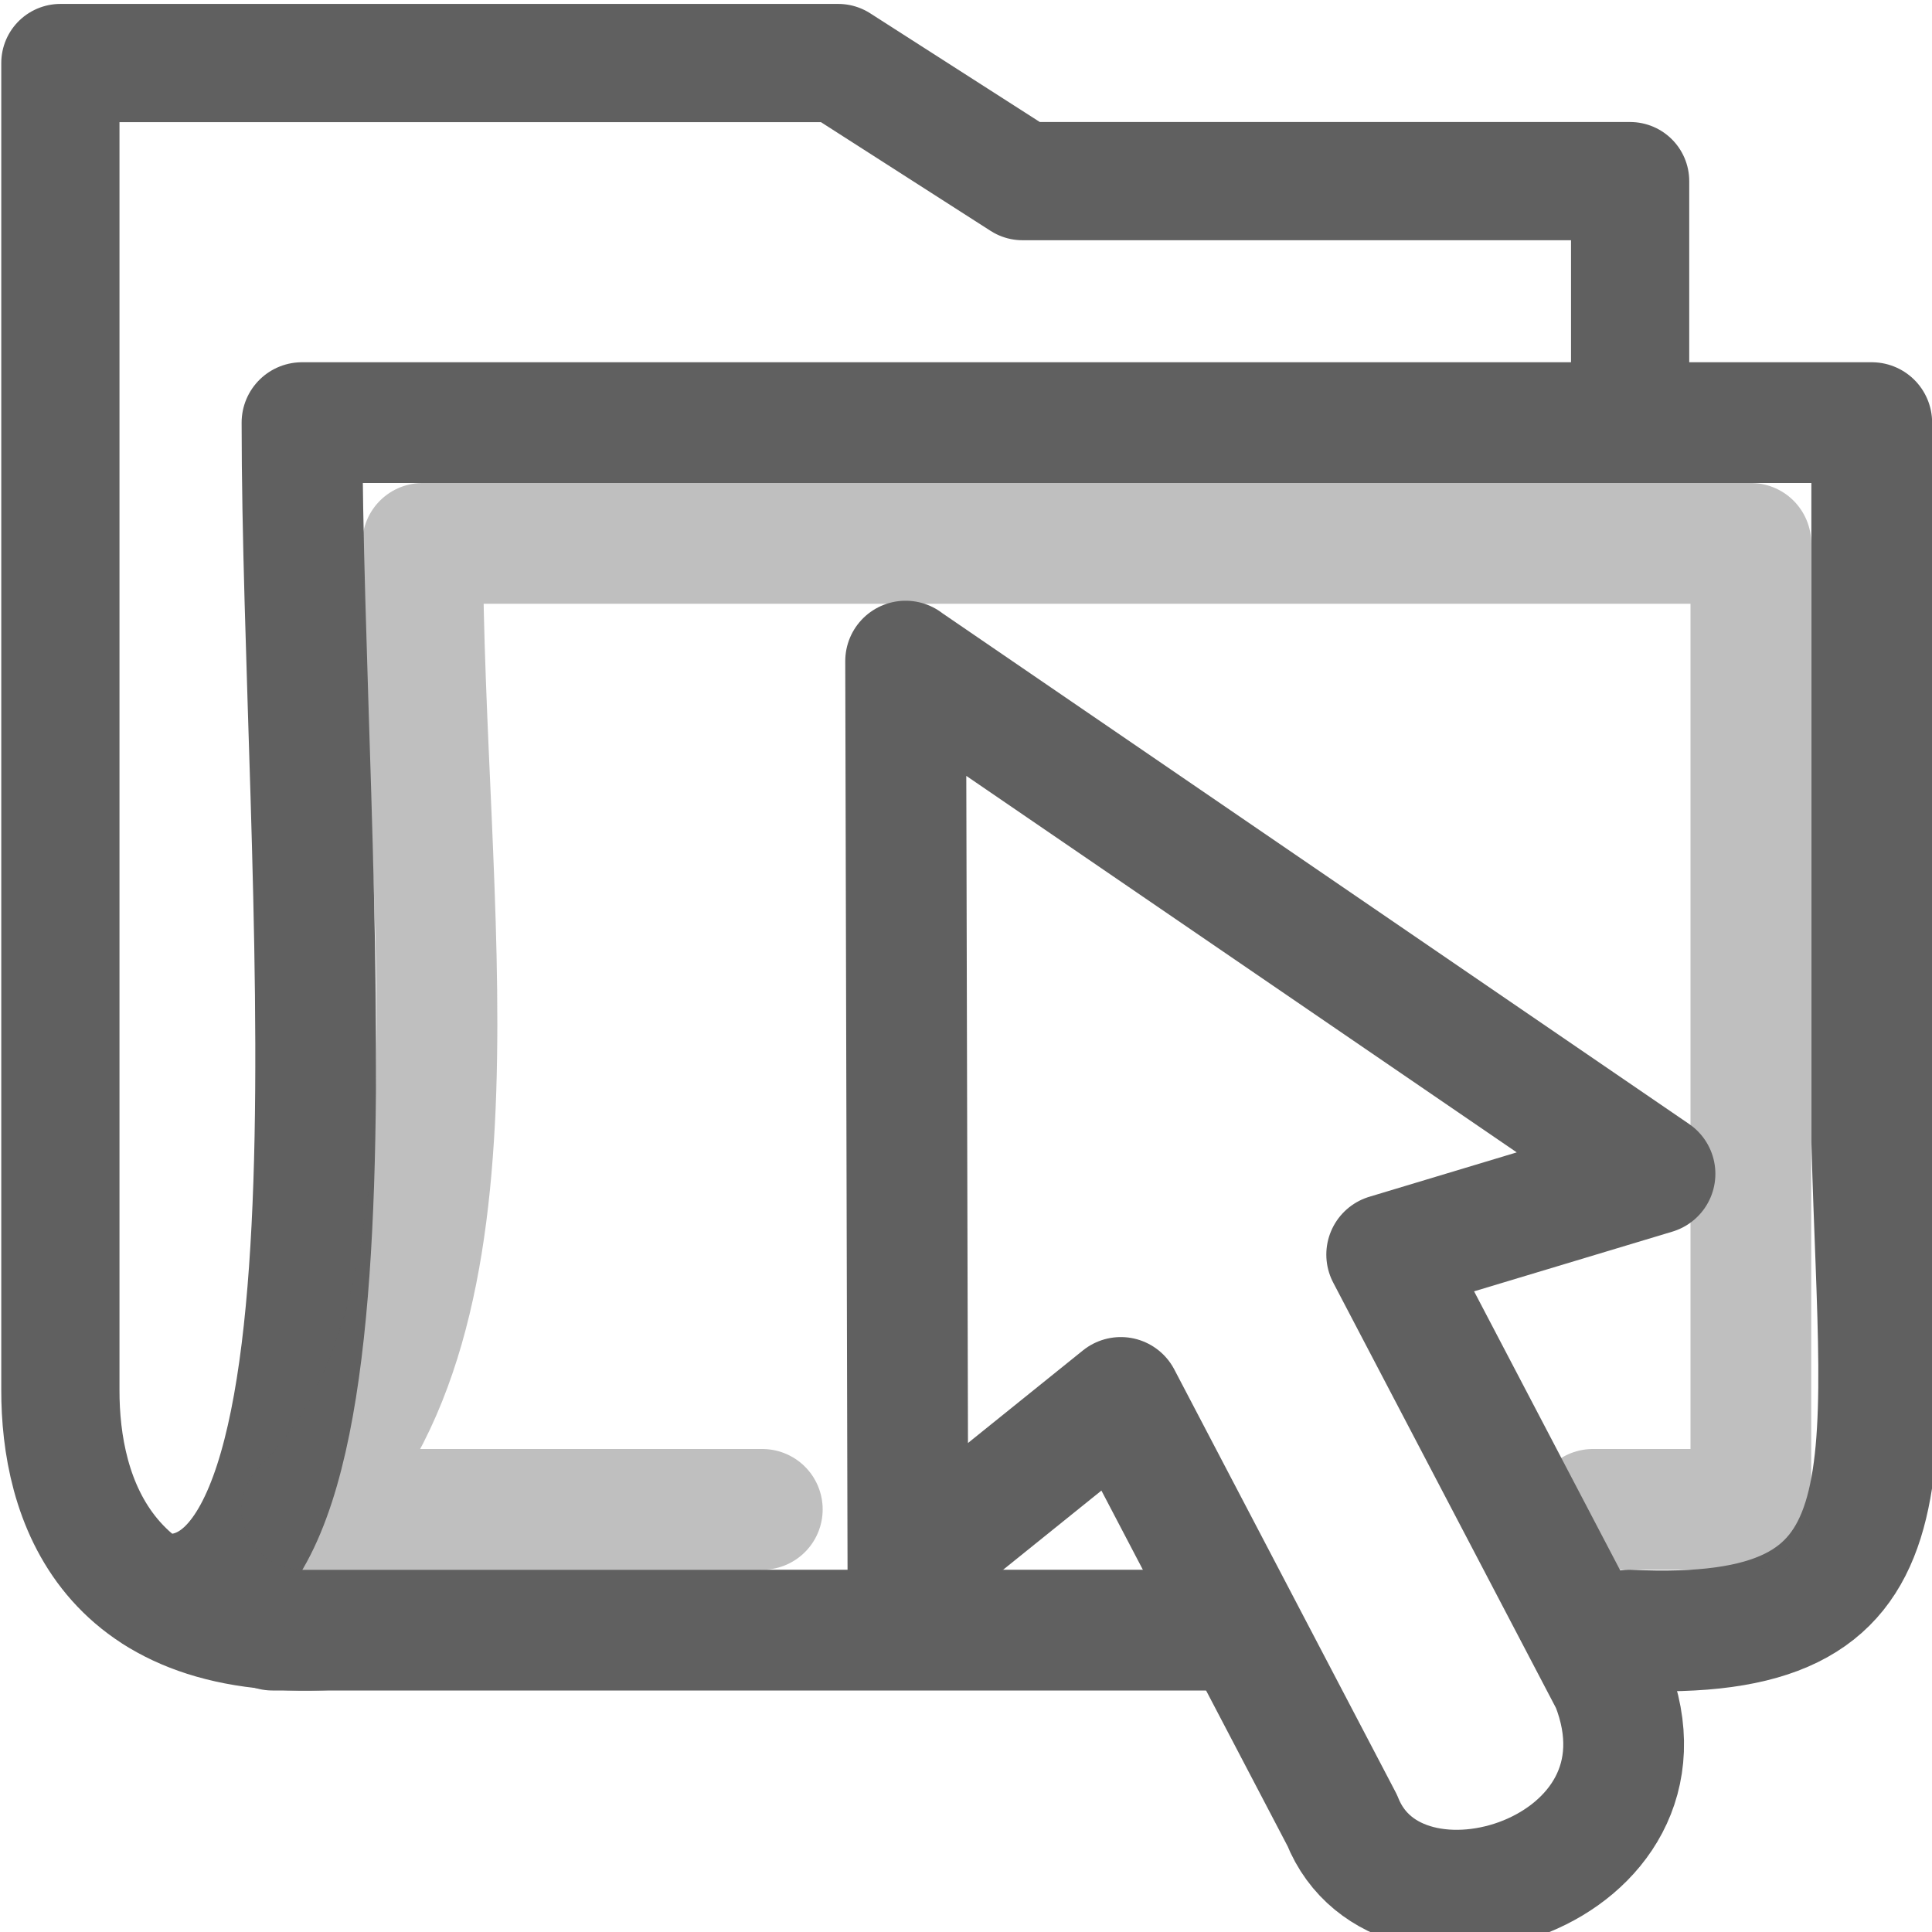
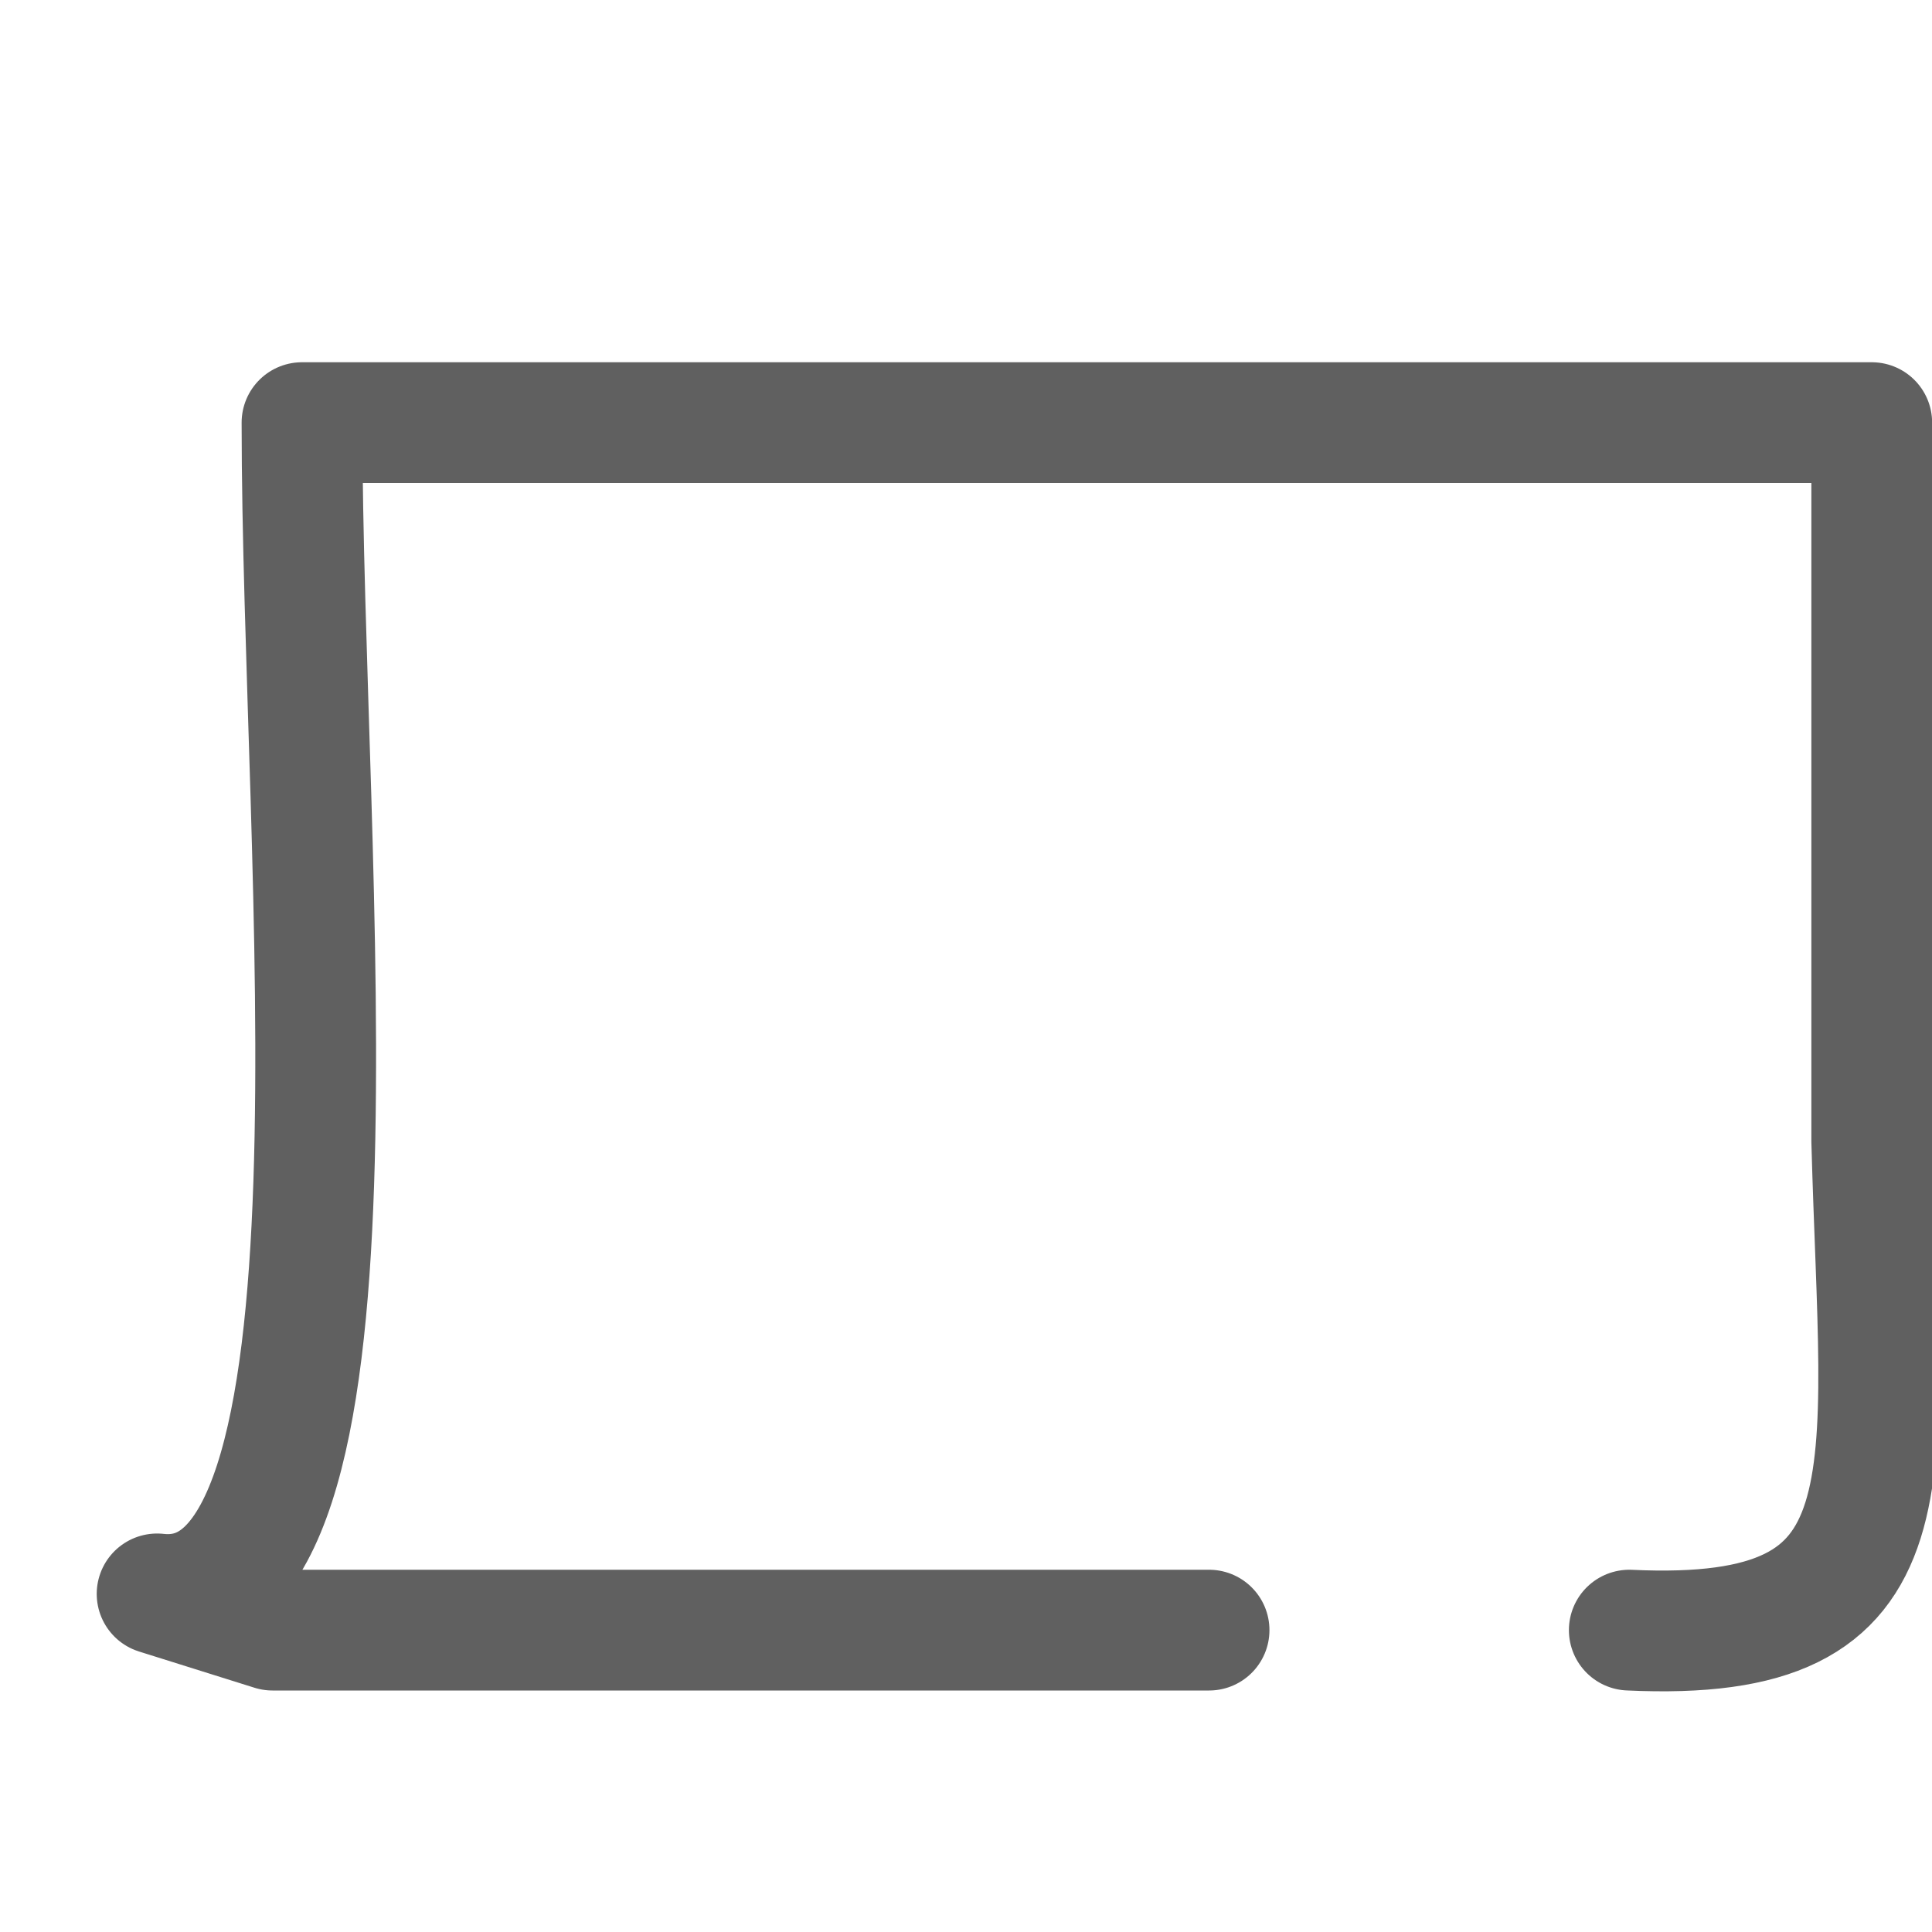
<svg xmlns="http://www.w3.org/2000/svg" id="svg2896" width="16" height="16" version="1.1">
  <g id="layer1" transform="translate(-2 4)">
    <g id="layer1-3" transform="translate(-2 -7)">
-       <path id="rect2196" d="m17.5 6.51v-2.01h-5.032l-1.526-0.978h-6.442v10.988c-0.002 0.886 0.366 2.137 2.336 1.99" style="fill:none;stroke-linecap:round;stroke-linejoin:round;stroke-width:.979;stroke:#606060" />
      <path id="rect3086" d="m14.013 16.5h-7.756l-0.956-0.3c1.859 0.207 1.2-6.033 1.2-9.7h13v5.95c0.077 2.86 0.4 4.163-2.008 4.05" style="fill:none;stroke-linecap:round;stroke-linejoin:round;stroke-width:1;stroke:#606060" />
-       <path id="path3594" d="m10.313 15.5h-3.813c1.627-1.606 1-5 1-8h11v8h-1.308" style="fill:none;opacity:.4;stroke-linecap:round;stroke-linejoin:round;stroke-width:1;stroke:#606060" />
-       <path id="path3970-2" d="m11.5 8.476 6.206 4.245-2.222 0.669s1.859 3.55 1.859 3.55c0.624 1.573-1.76 2.313-2.228 1.134 0 0-1.833-3.501-1.833-3.501l-1.763 1.42-0.019-7.518z" style="fill:none;stroke-linejoin:round;stroke:#606060" />
    </g>
  </g>
</svg>